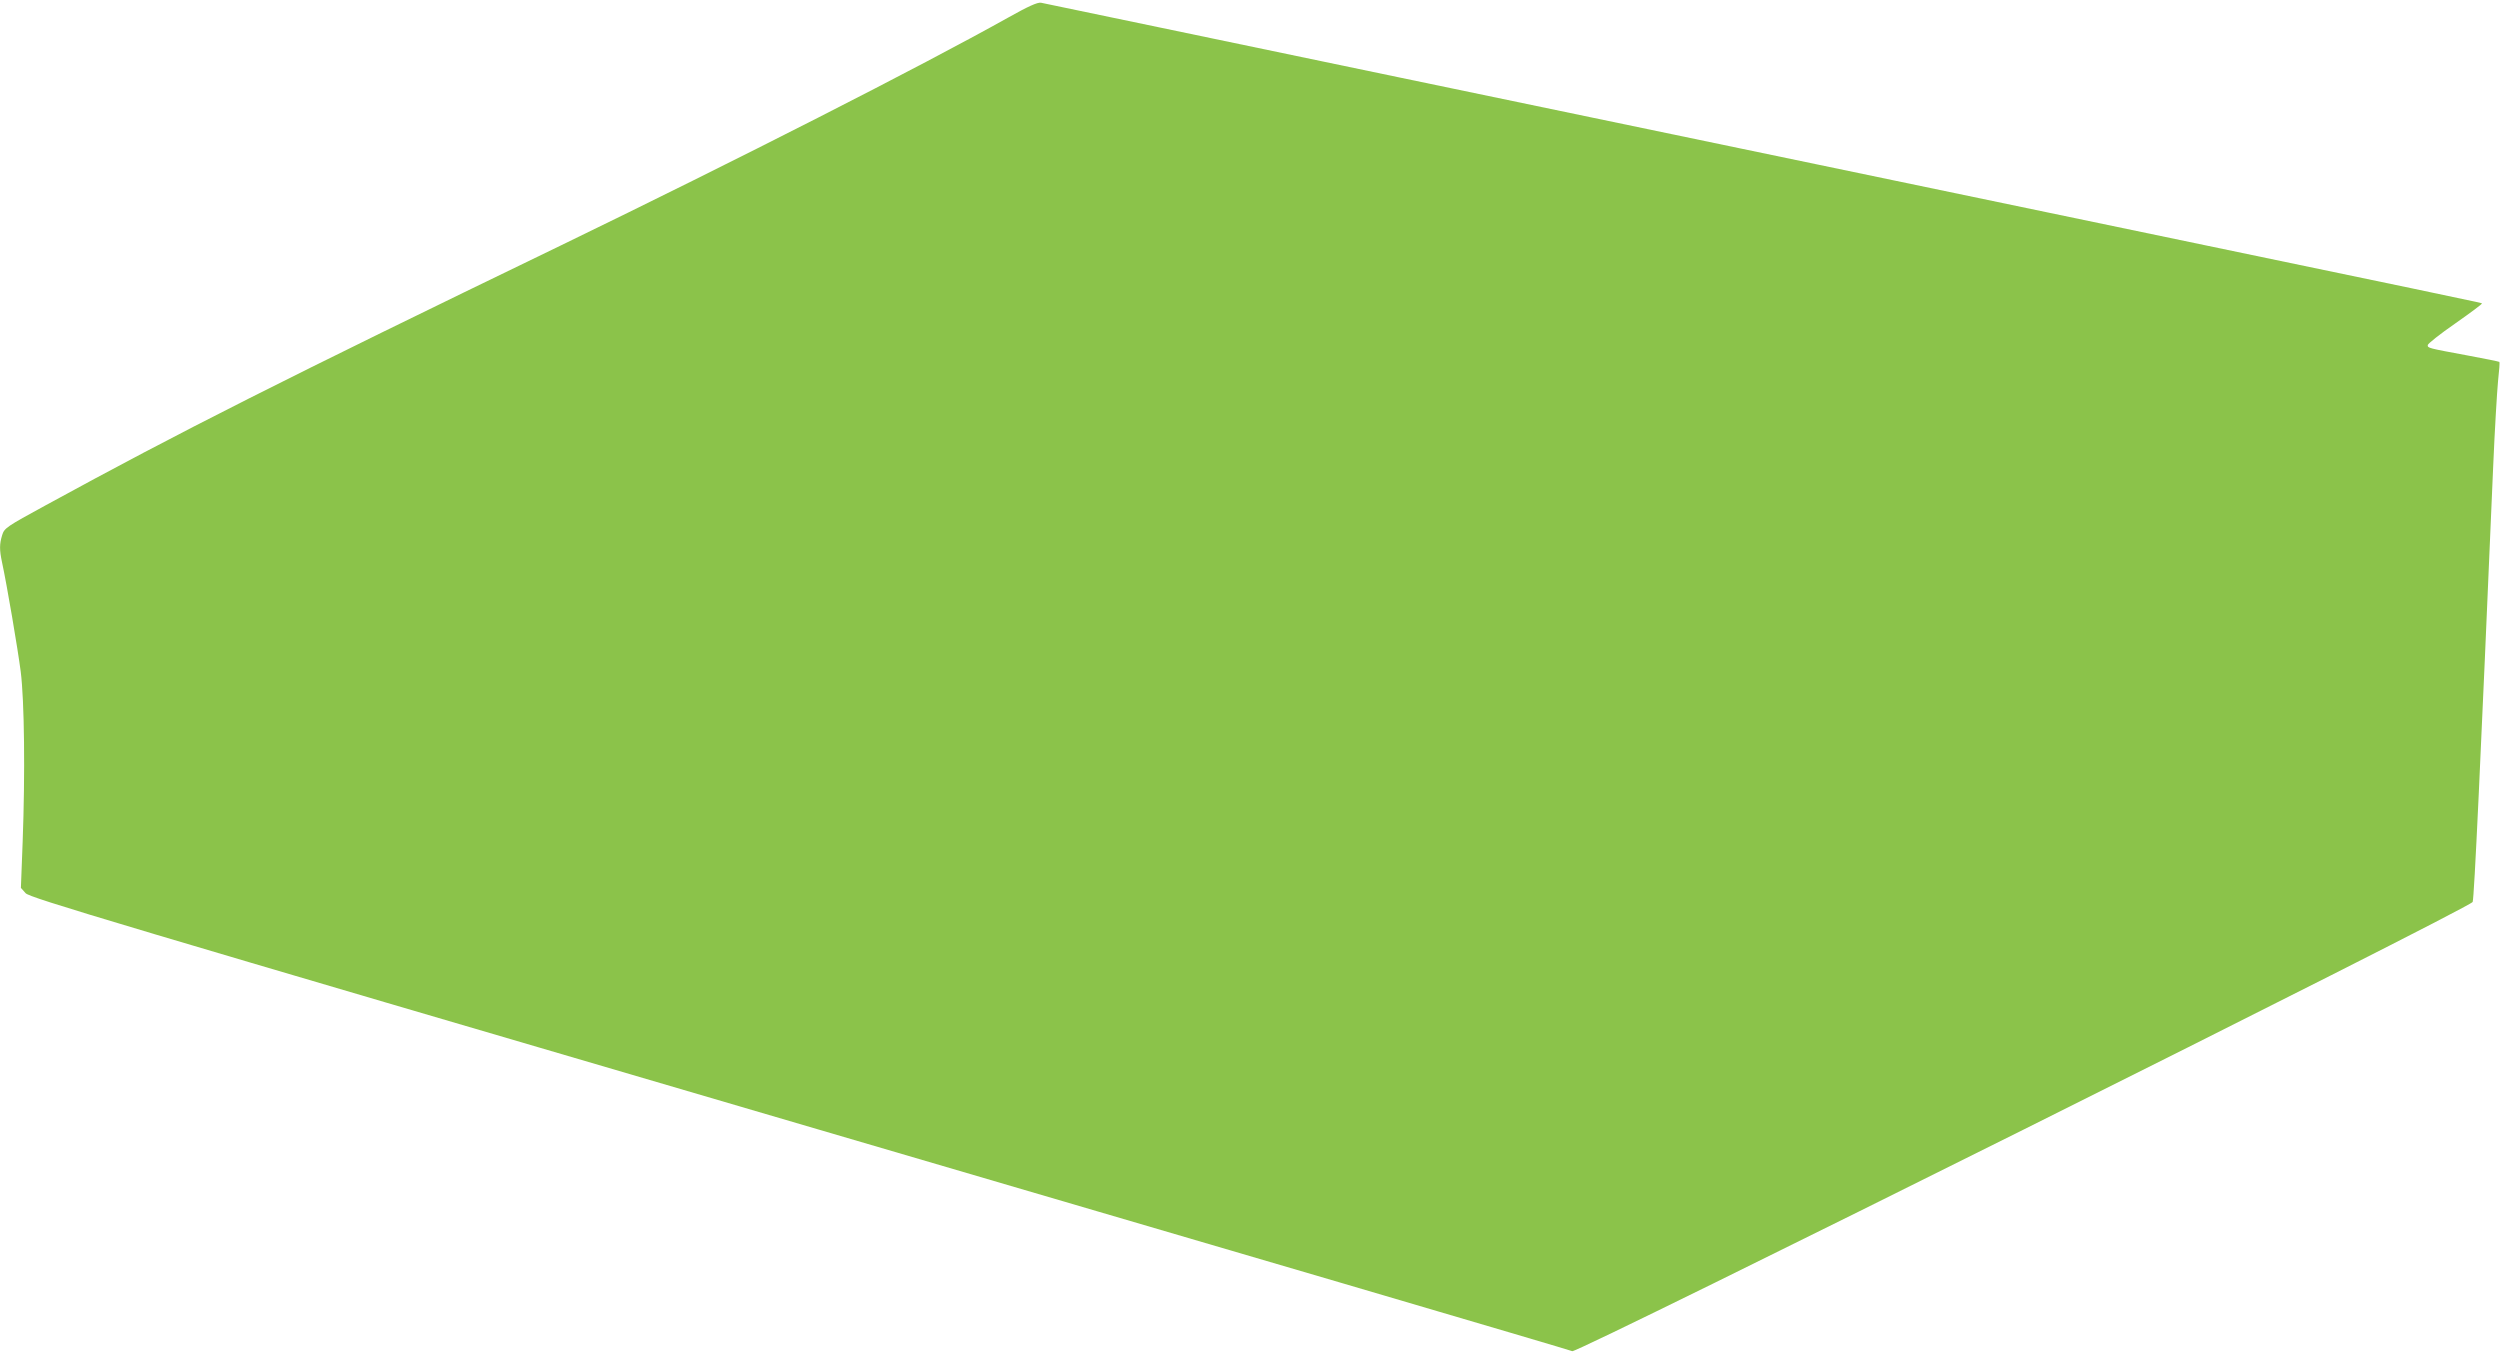
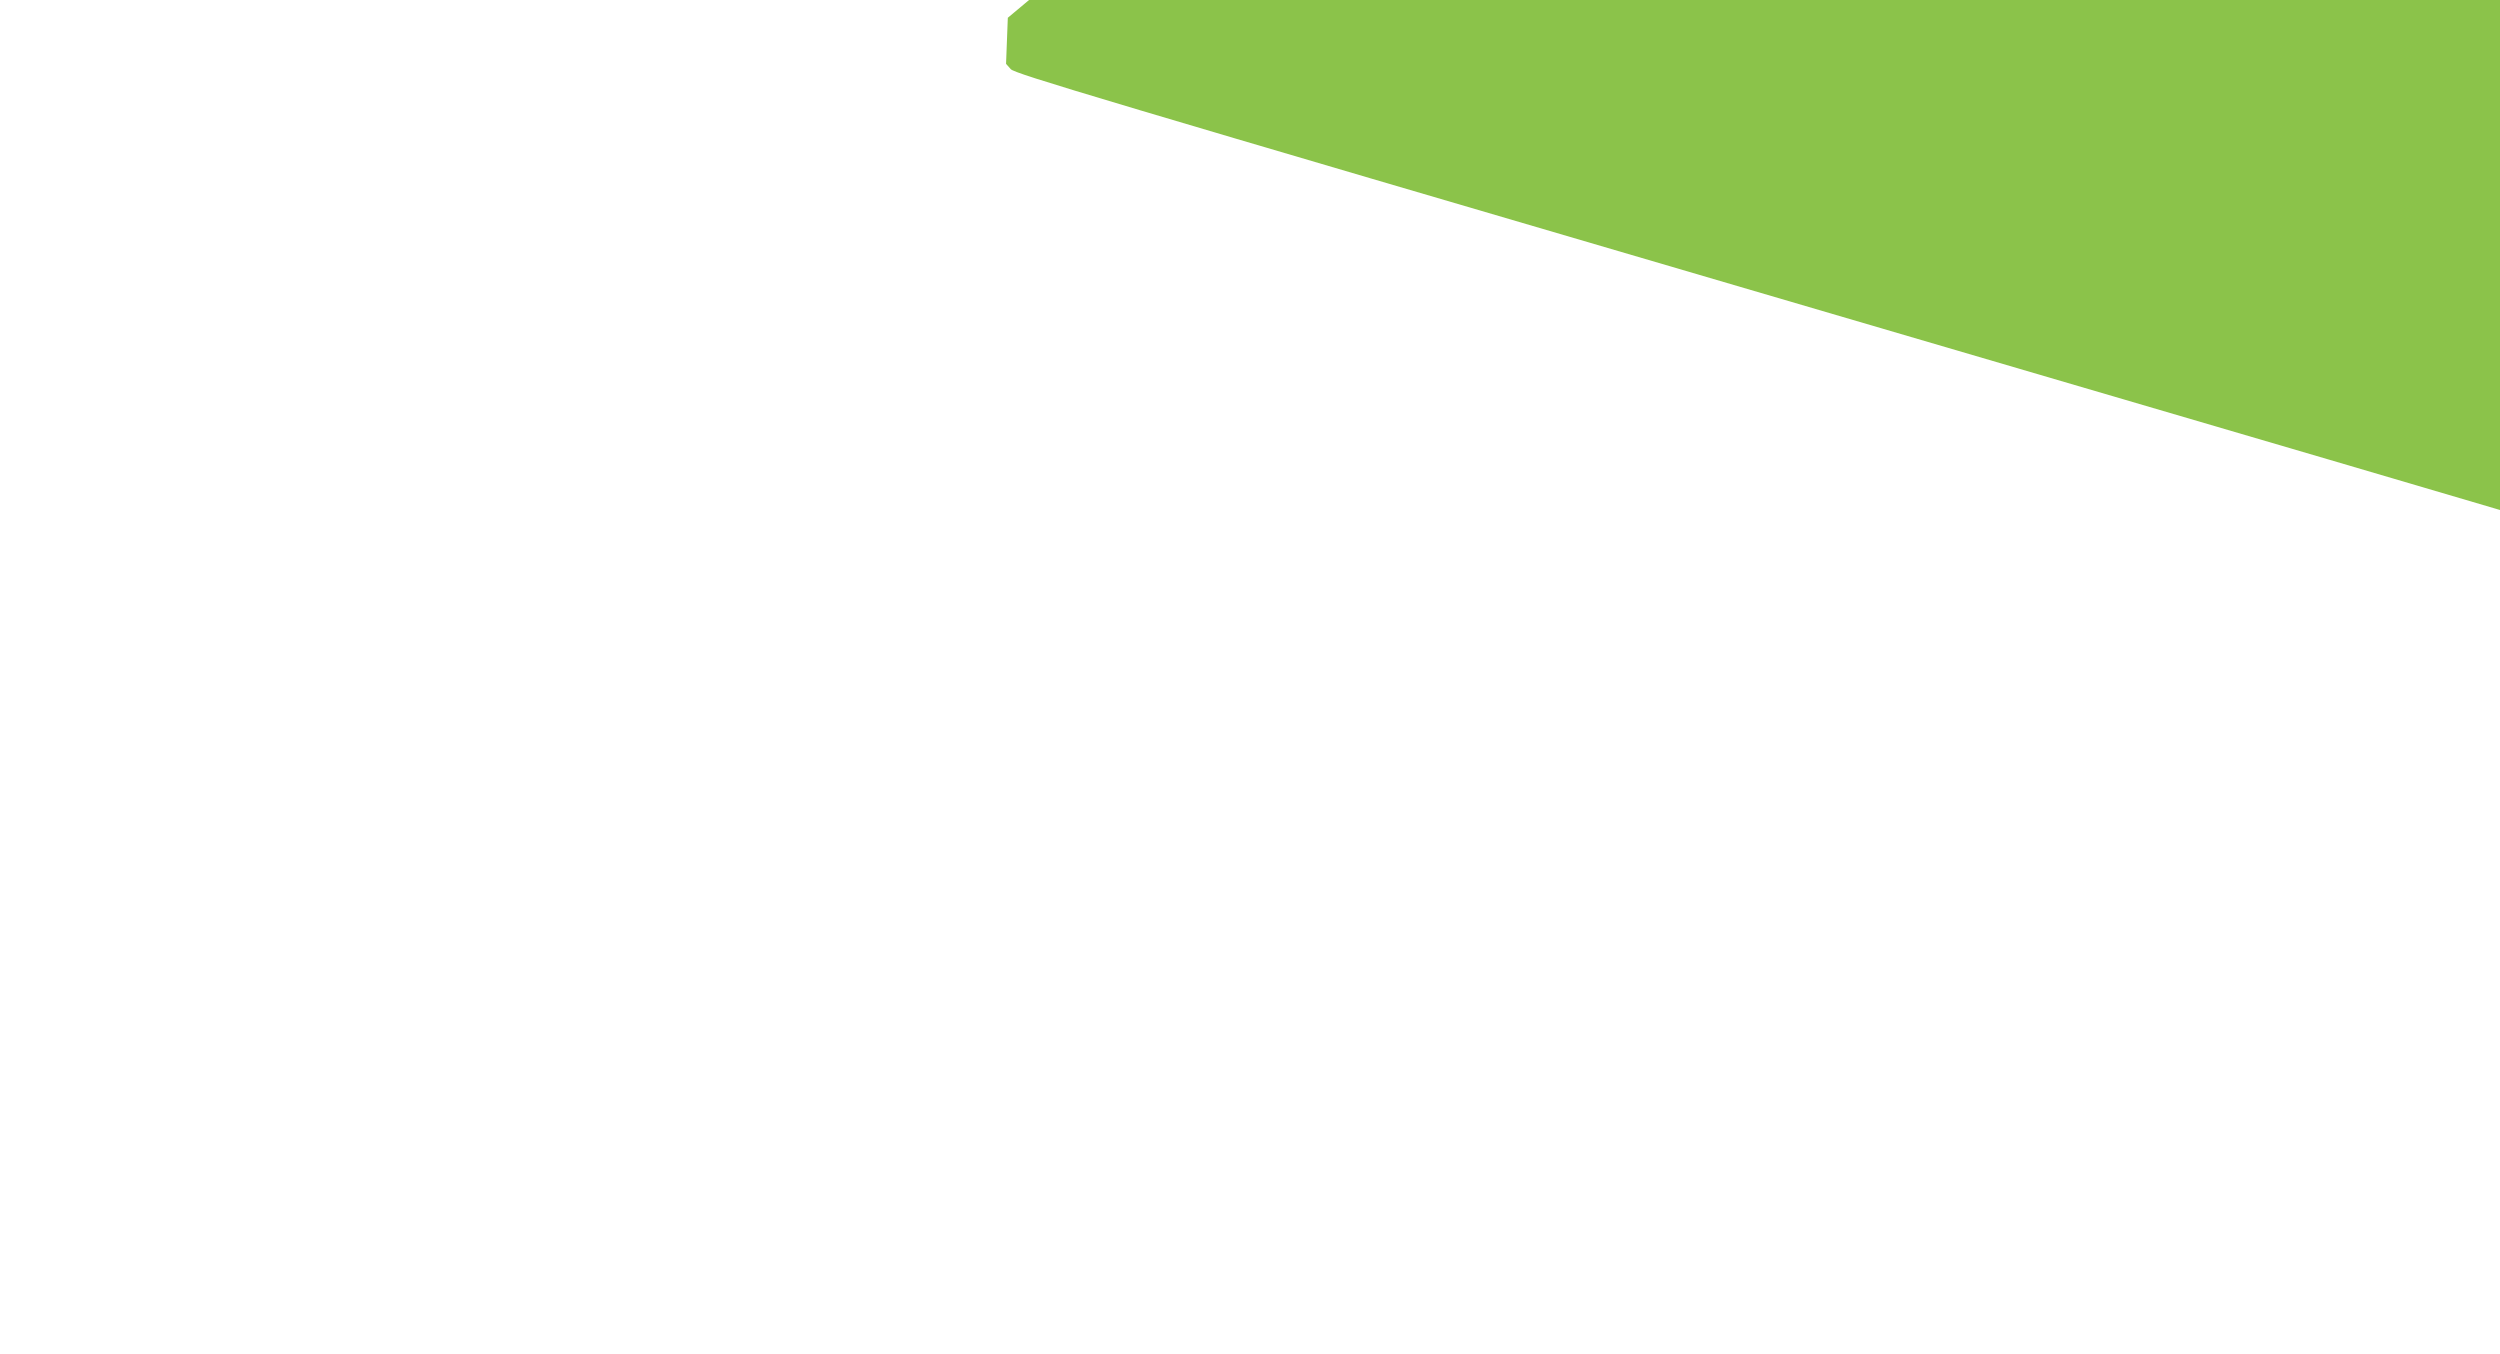
<svg xmlns="http://www.w3.org/2000/svg" version="1.0" width="1280pt" height="693pt" viewBox="0 0 1280 693" preserveAspectRatio="xMidYMid meet">
  <g transform="translate(0,693) scale(0.1,-0.1)" fill="#8bc34a" stroke="none">
-     <path d="M5160 6839 c-447 -250 -1386 -728 -2285 -1164 -1443 -698 -1949 -954 -2641 -1332 -202 -110 -212 -117 -223 -153 -14 -46 -14 -75 -1 -137 26 -121 81 -445 96 -561 19 -150 23 -523 10 -872 l-9 -236 24 -27 c22 -24 418 -142 3964 -1182 2167 -635 3947 -1158 3955 -1163 23 -13 4597 2269 4610 2300 8 20 40 707 105 2228 8 190 20 387 25 439 6 52 9 96 7 98 -3 2 -76 17 -163 33 -205 38 -204 38 -204 53 0 7 63 57 141 111 77 54 139 100 136 102 -5 5 184 -35 -3412 714 -1534 319 -3049 635 -3365 701 -316 66 -586 122 -600 125 -18 3 -65 -18 -170 -77z" />
+     <path d="M5160 6839 l-9 -236 24 -27 c22 -24 418 -142 3964 -1182 2167 -635 3947 -1158 3955 -1163 23 -13 4597 2269 4610 2300 8 20 40 707 105 2228 8 190 20 387 25 439 6 52 9 96 7 98 -3 2 -76 17 -163 33 -205 38 -204 38 -204 53 0 7 63 57 141 111 77 54 139 100 136 102 -5 5 184 -35 -3412 714 -1534 319 -3049 635 -3365 701 -316 66 -586 122 -600 125 -18 3 -65 -18 -170 -77z" />
  </g>
</svg>